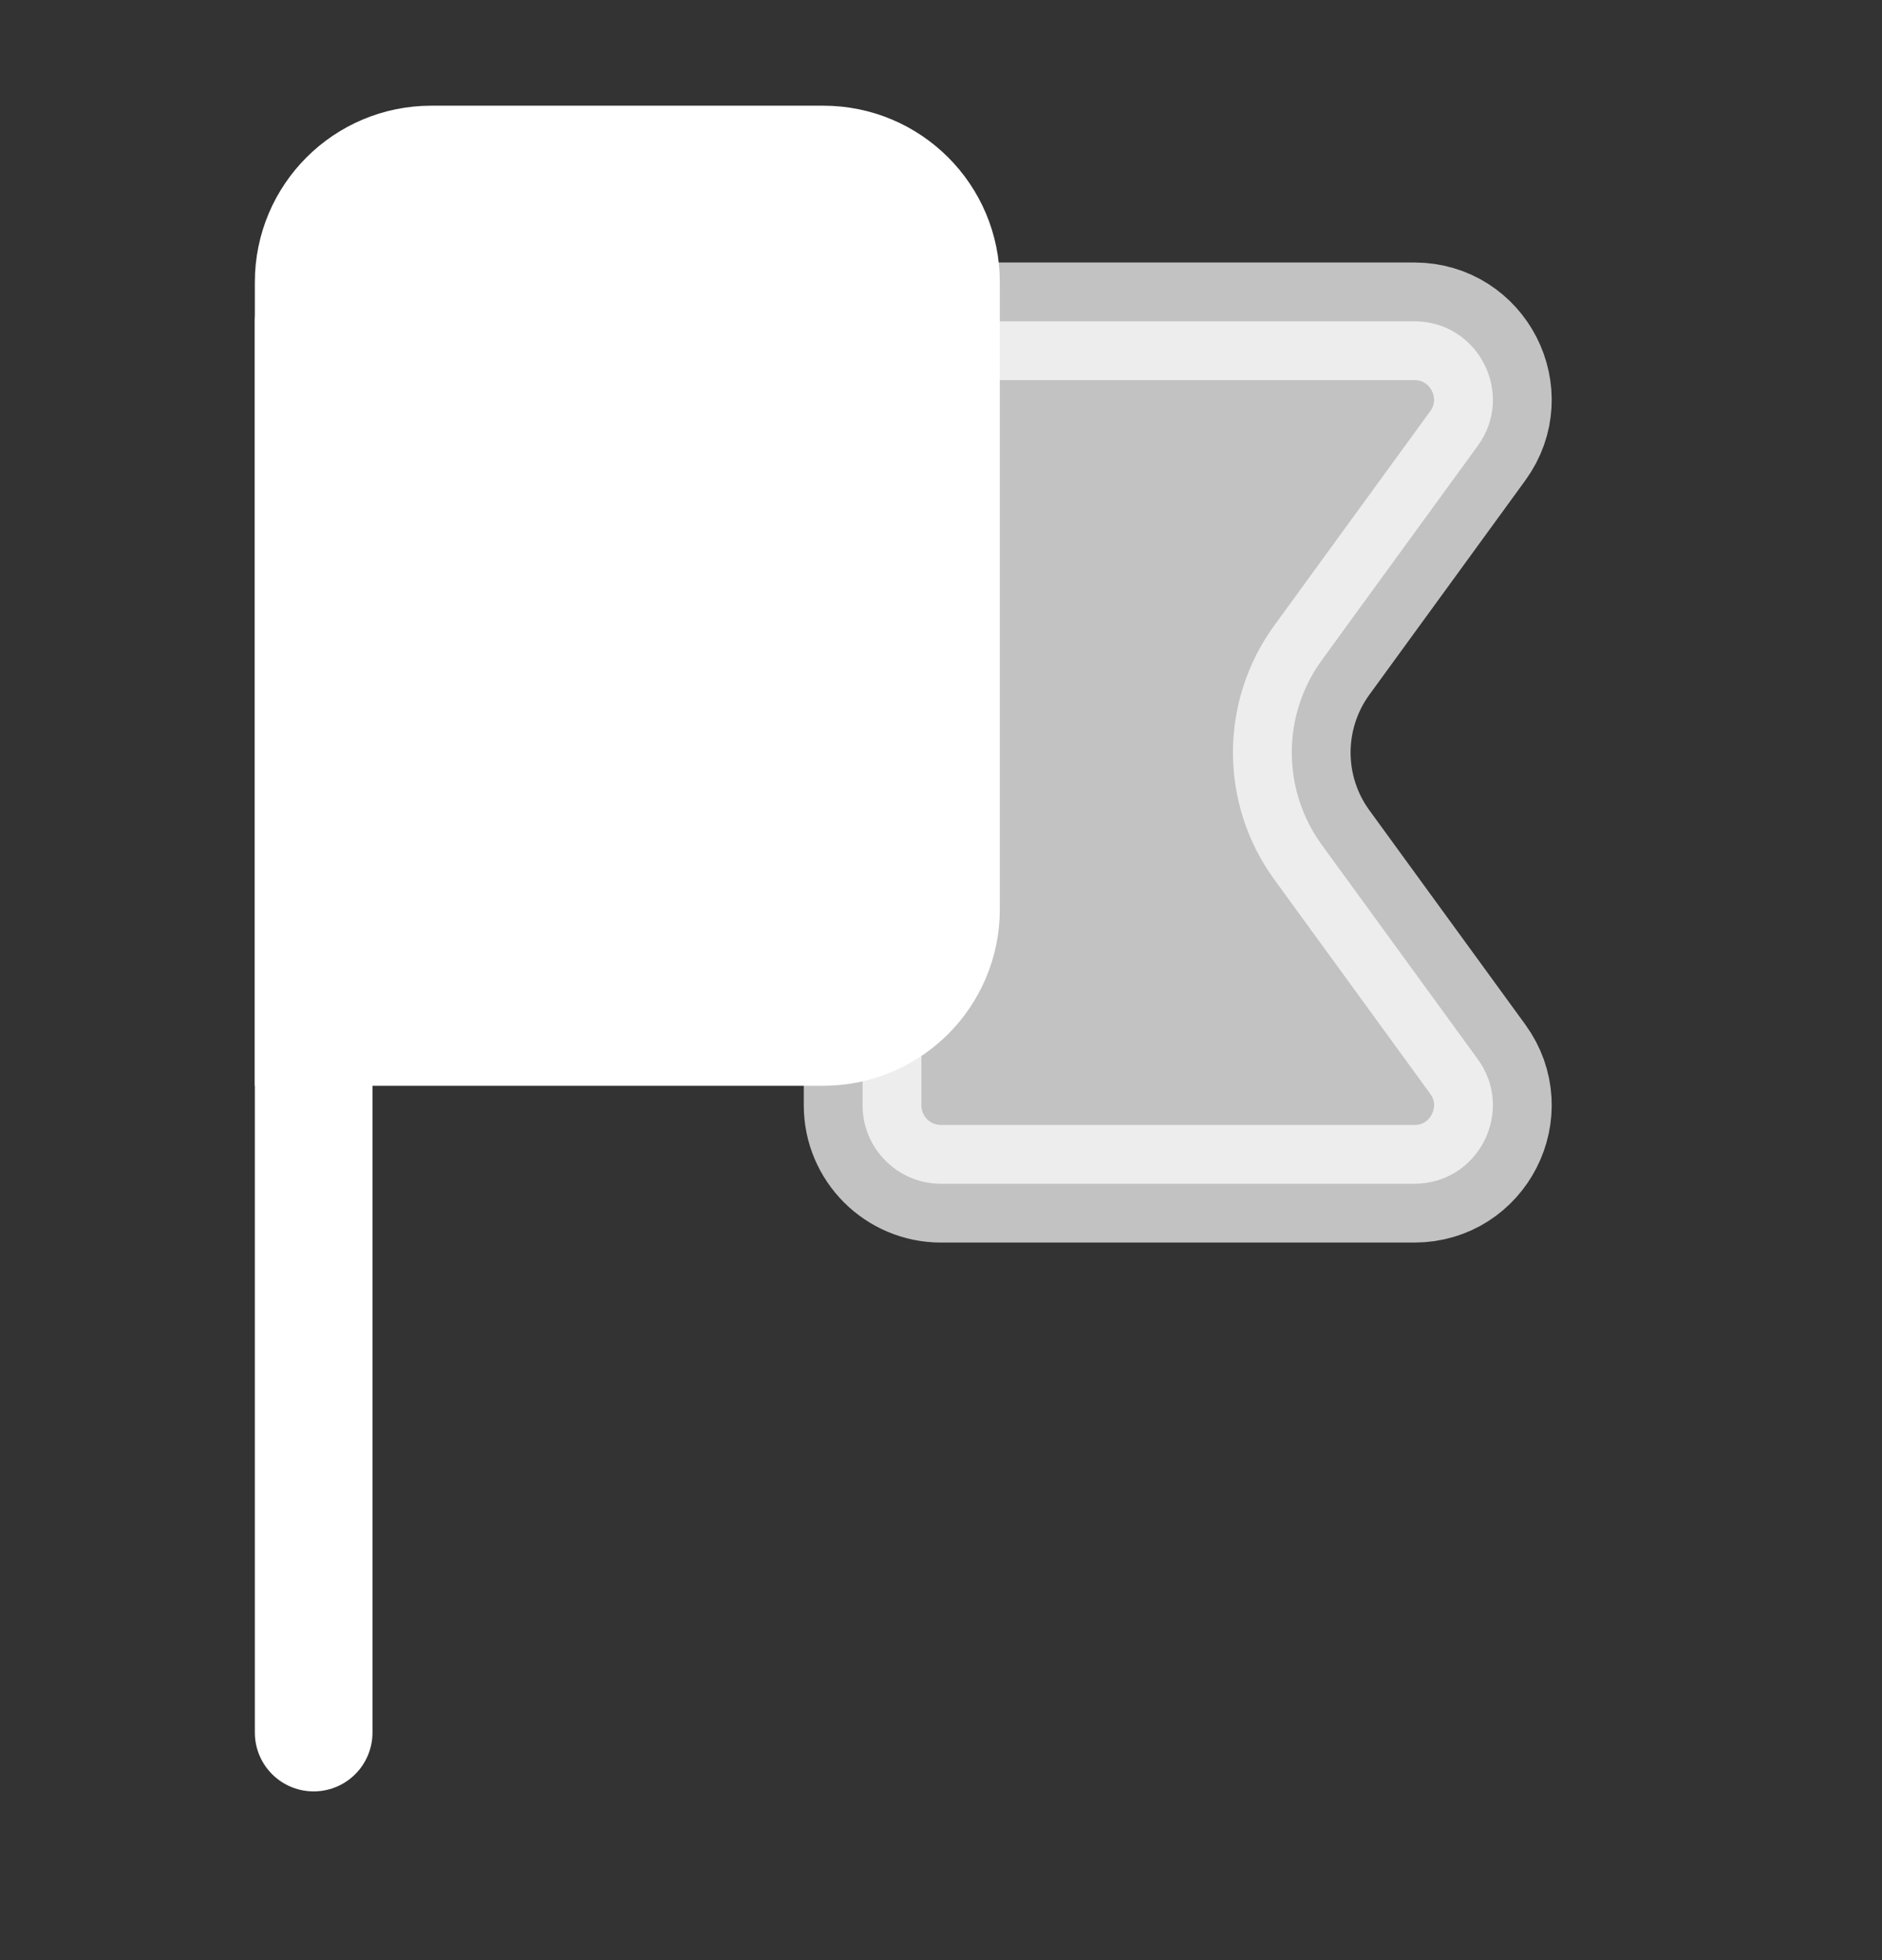
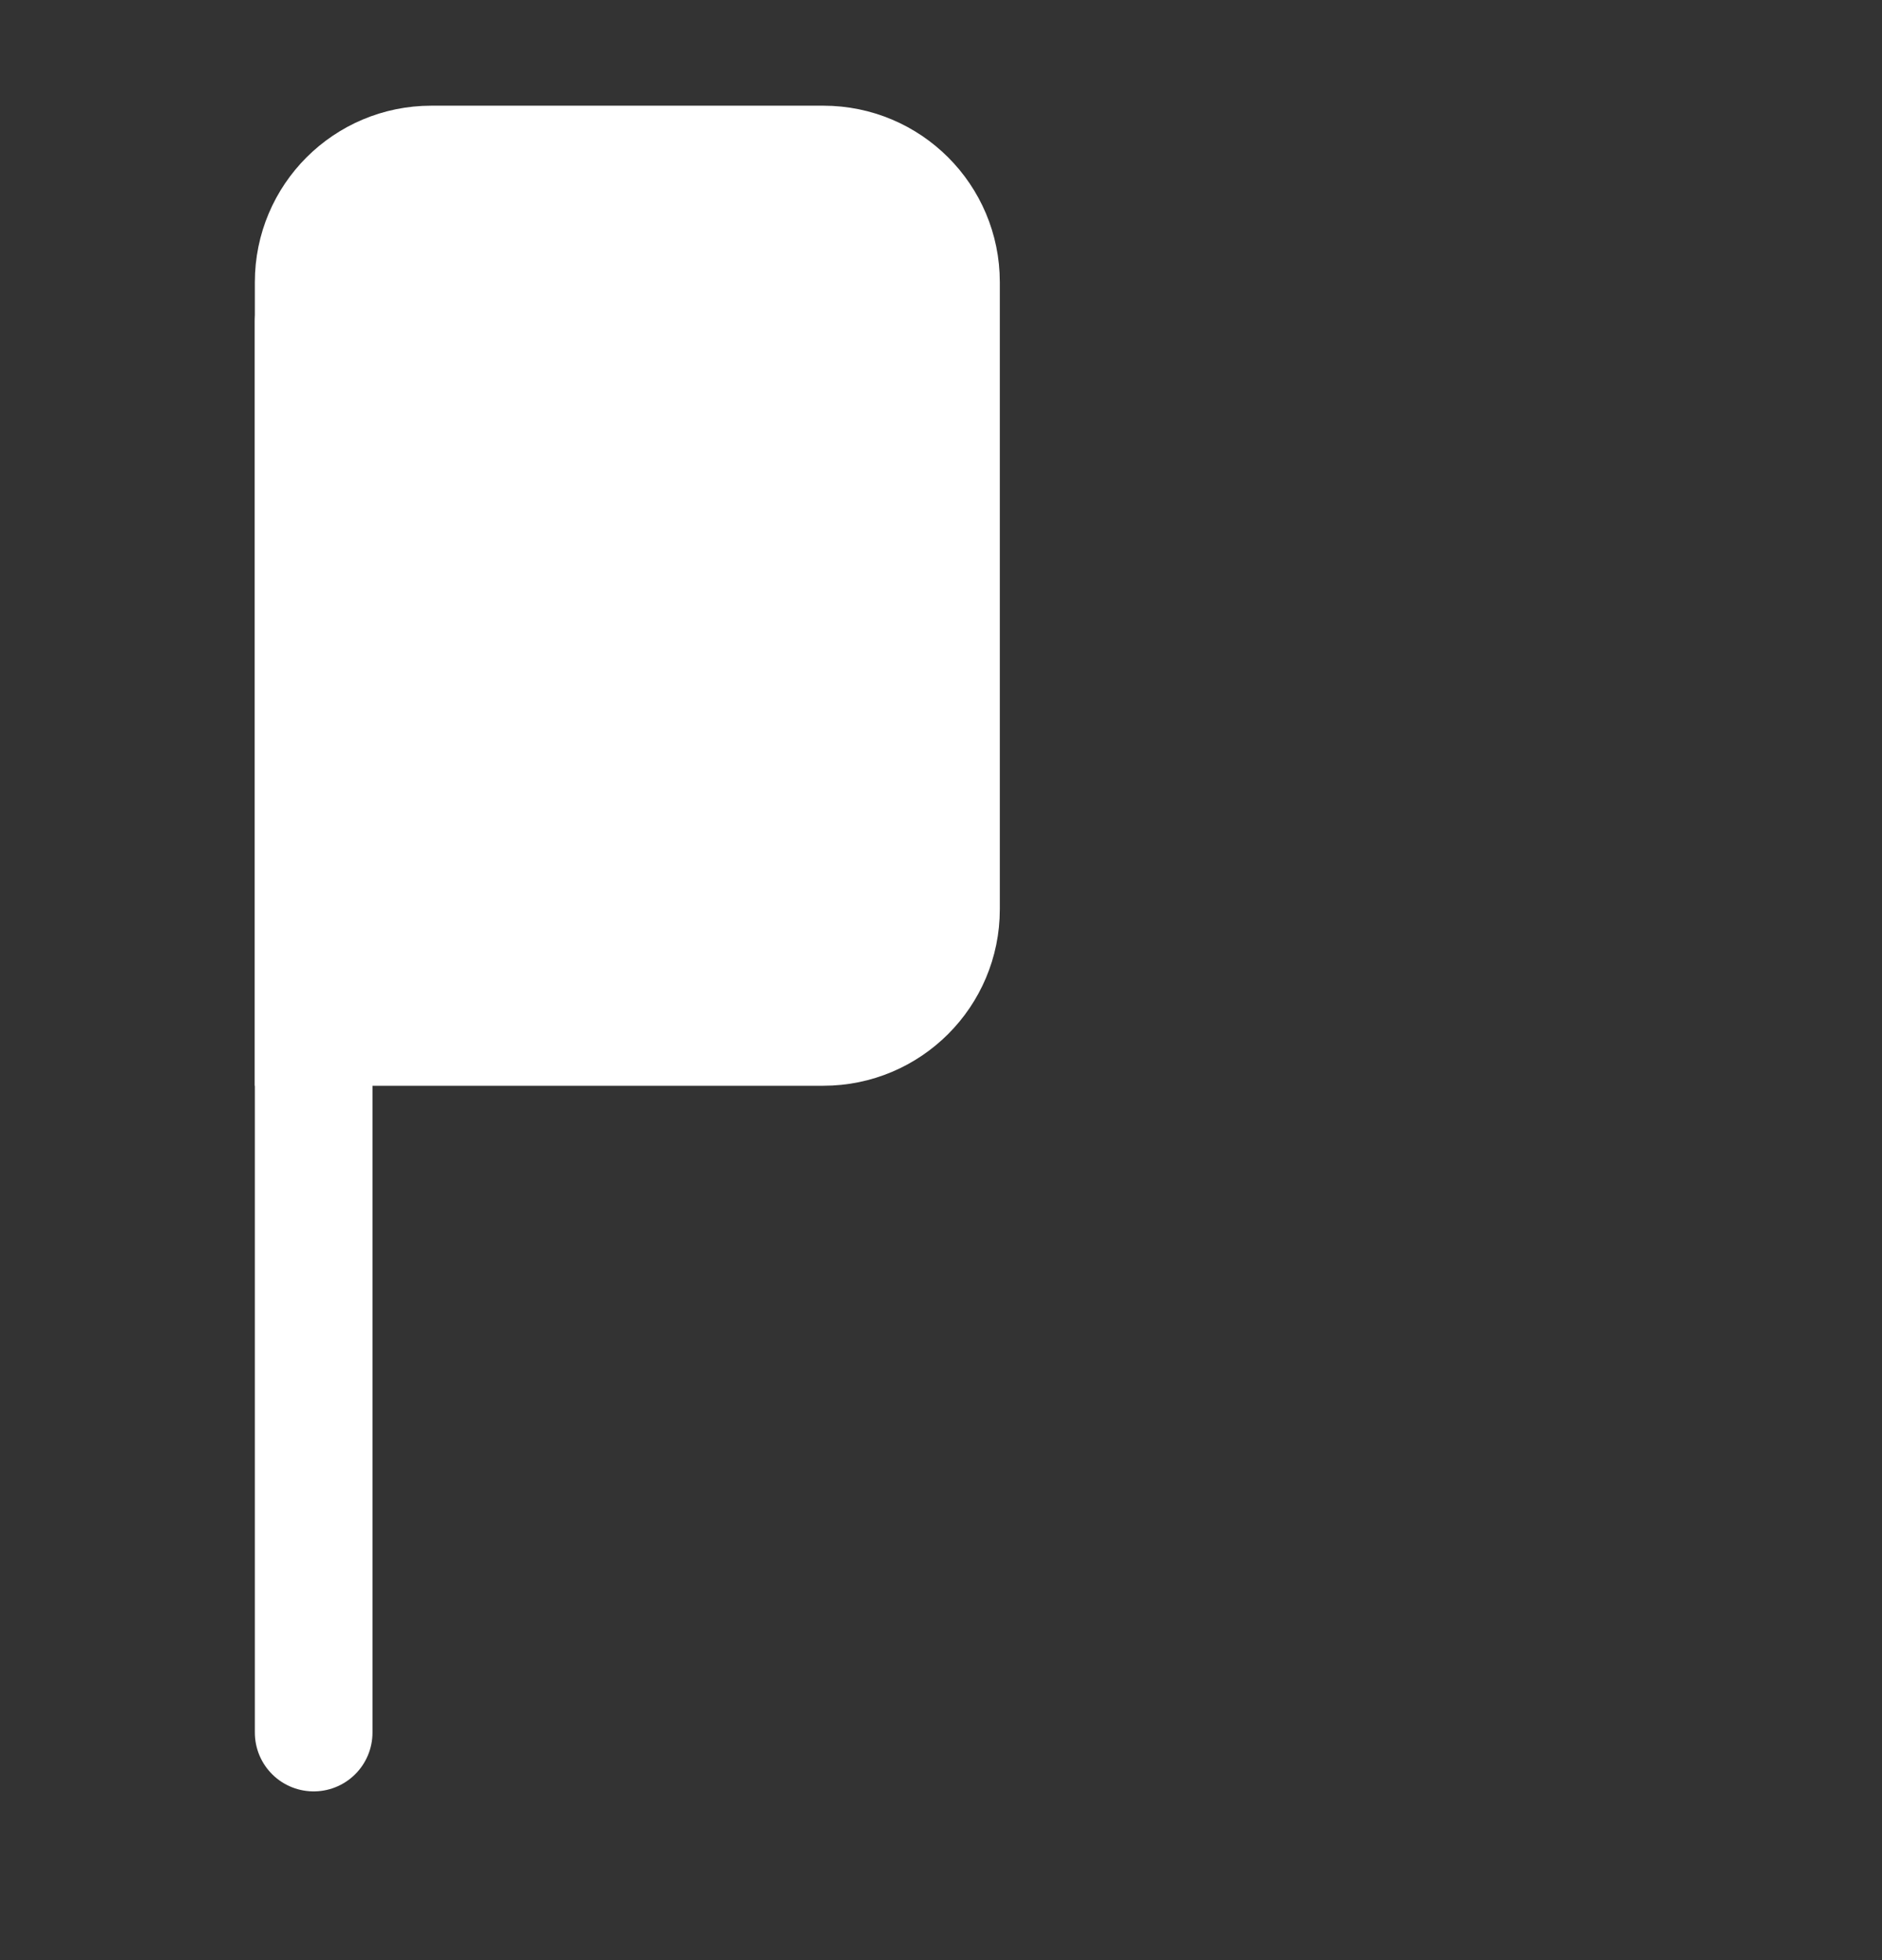
<svg xmlns="http://www.w3.org/2000/svg" width="24" height="25" viewBox="0 0 24 25" fill="none">
  <rect x="0" y="0" width="24" height="25" fill="#333333" stroke="none" />
  <path d="M4 3.598C4 2.769 4.672 2.098 5.5 2.098H10.5C11.328 2.098 12 2.769 12 3.598V11.598C12 12.426 11.328 13.098 10.5 13.098H4V3.598Z" fill="white" stroke="white" stroke-width="1.5" />
-   <path opacity="0.7" d="M11 4.098H18.036C18.854 4.098 19.326 5.025 18.845 5.686L16.855 8.421C16.346 9.123 16.346 10.073 16.855 10.774L18.845 13.509C19.326 14.171 18.854 15.098 18.036 15.098H12C11.448 15.098 11 14.65 11 14.098V4.098Z" fill="white" stroke="white" stroke-width="1.5" />
  <path d="M4 22.098L4 4.098" stroke="white" stroke-width="1.5" stroke-linecap="round" stroke-linejoin="round" />
</svg>